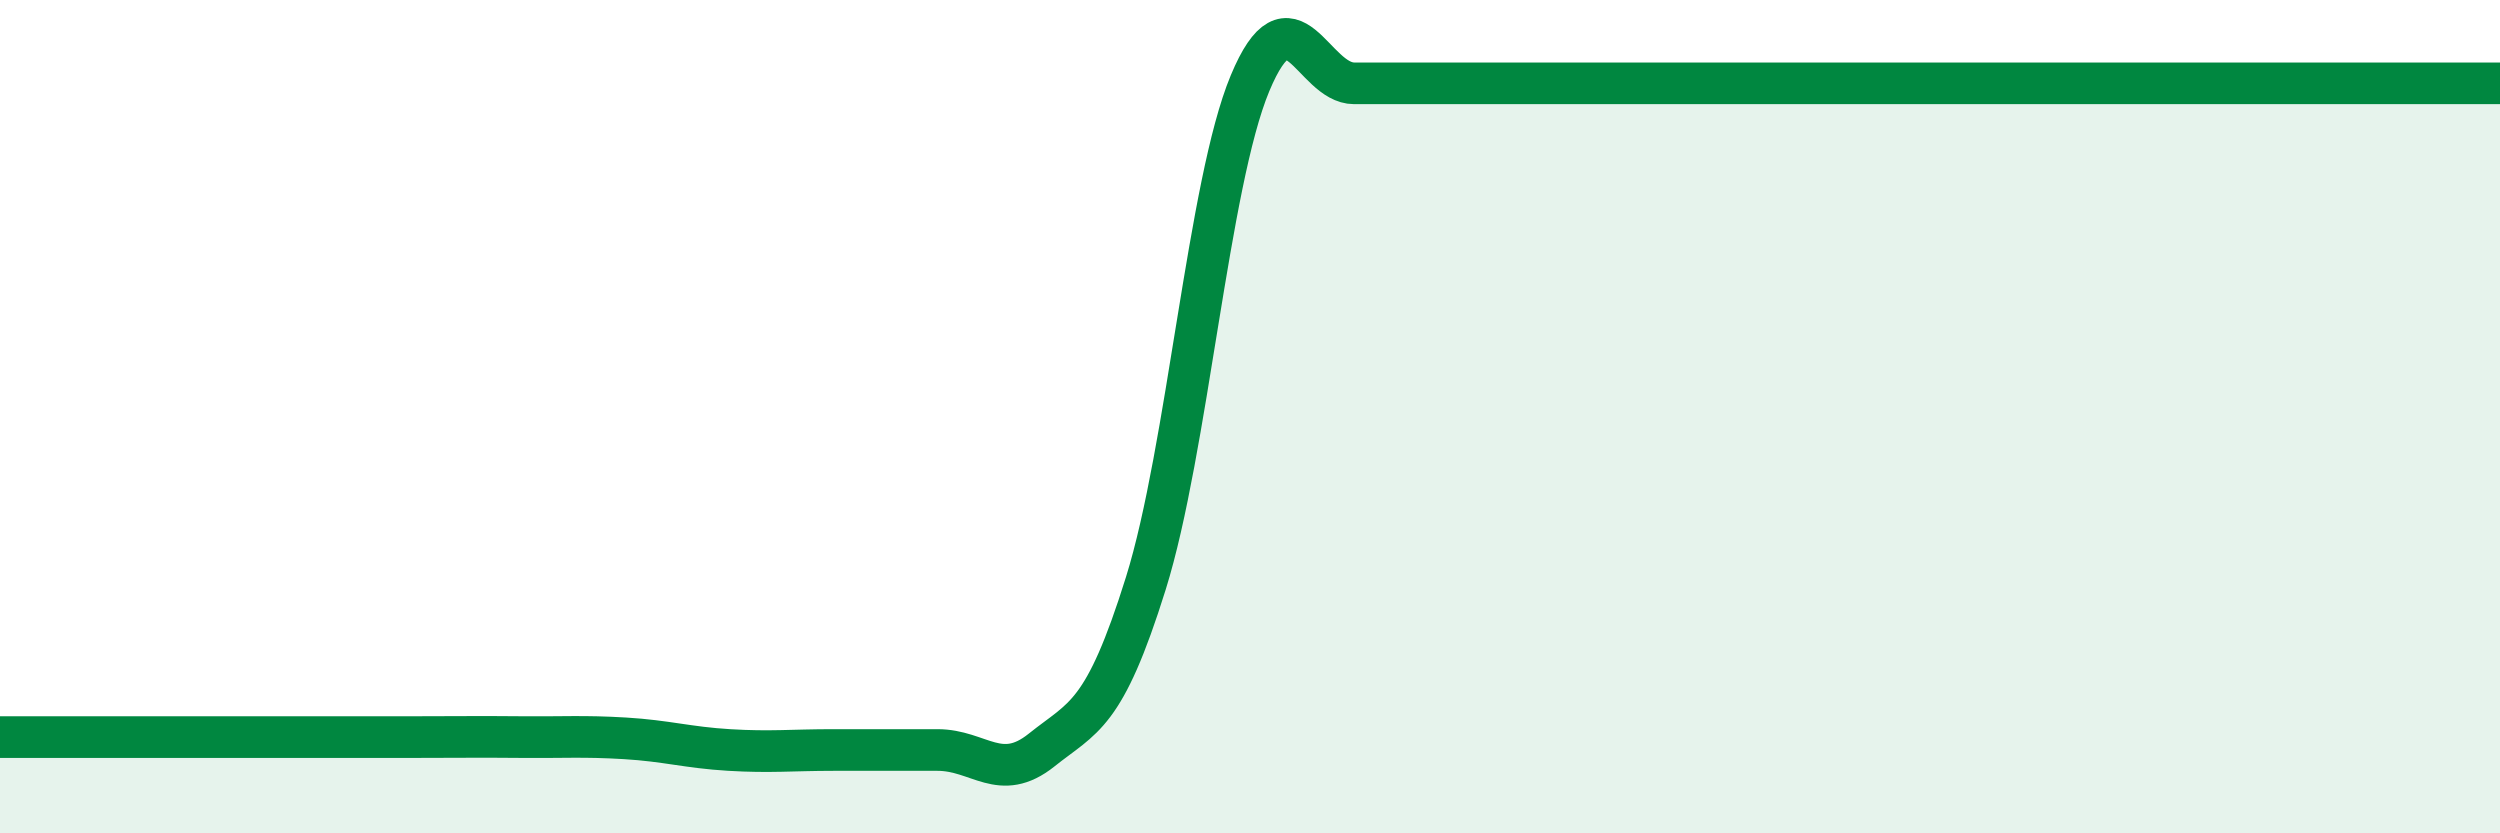
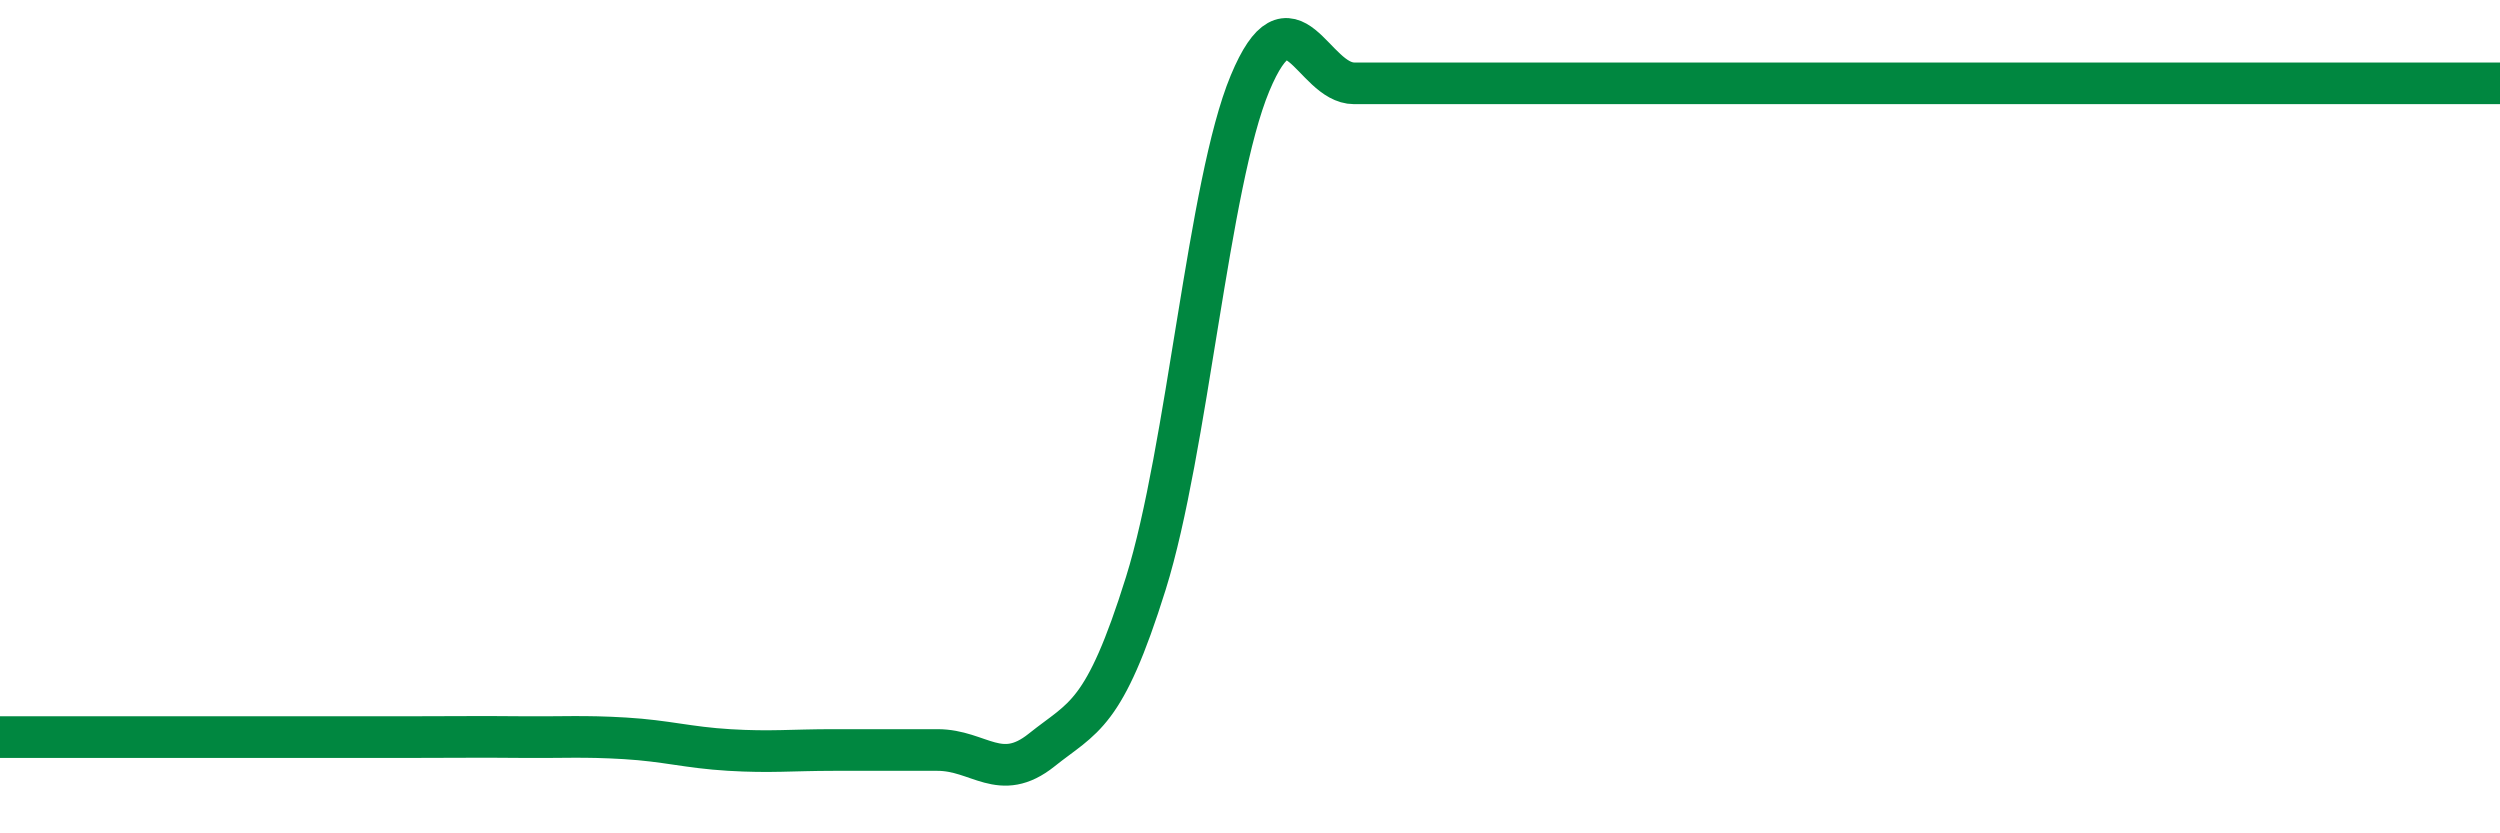
<svg xmlns="http://www.w3.org/2000/svg" width="60" height="20" viewBox="0 0 60 20">
-   <path d="M 0,17.69 C 0.5,17.69 1.5,17.69 2.5,17.69 C 3.5,17.69 4,17.69 5,17.69 C 6,17.69 6.5,17.69 7.5,17.69 C 8.5,17.69 9,17.69 10,17.69 C 11,17.69 11.5,17.68 12.5,17.69 C 13.5,17.7 14,17.66 15,17.72 C 16,17.78 16.5,17.94 17.5,18 C 18.5,18.06 19,18 20,18 C 21,18 21.5,18 22.5,18 C 23.5,18 24,18.8 25,18 C 26,17.2 26.5,17.2 27.5,14 C 28.5,10.8 29,4.4 30,2 C 31,-0.4 31.5,2 32.5,2 C 33.5,2 34,2 35,2 C 36,2 36.5,2 37.5,2 C 38.5,2 39,2 40,2 C 41,2 41.5,2 42.5,2 C 43.5,2 44,2 45,2 C 46,2 46.5,2 47.5,2 C 48.5,2 49,2 50,2 C 51,2 51.5,2 52.5,2 C 53.5,2 53.5,2 55,2 C 56.5,2 59,2 60,2L60 20L0 20Z" fill="#008740" opacity="0.1" stroke-linecap="round" stroke-linejoin="round" />
  <path d="M 0,17.69 C 0.5,17.69 1.5,17.69 2.5,17.69 C 3.5,17.69 4,17.69 5,17.69 C 6,17.69 6.5,17.69 7.5,17.69 C 8.5,17.69 9,17.69 10,17.69 C 11,17.69 11.5,17.68 12.5,17.69 C 13.5,17.7 14,17.66 15,17.72 C 16,17.78 16.5,17.94 17.5,18 C 18.5,18.06 19,18 20,18 C 21,18 21.5,18 22.5,18 C 23.5,18 24,18.8 25,18 C 26,17.2 26.5,17.2 27.5,14 C 28.5,10.8 29,4.4 30,2 C 31,-0.4 31.5,2 32.5,2 C 33.5,2 34,2 35,2 C 36,2 36.5,2 37.5,2 C 38.5,2 39,2 40,2 C 41,2 41.5,2 42.5,2 C 43.5,2 44,2 45,2 C 46,2 46.5,2 47.5,2 C 48.5,2 49,2 50,2 C 51,2 51.5,2 52.5,2 C 53.5,2 53.5,2 55,2 C 56.5,2 59,2 60,2" stroke="#008740" stroke-width="1" fill="none" stroke-linecap="round" stroke-linejoin="round" />
</svg>